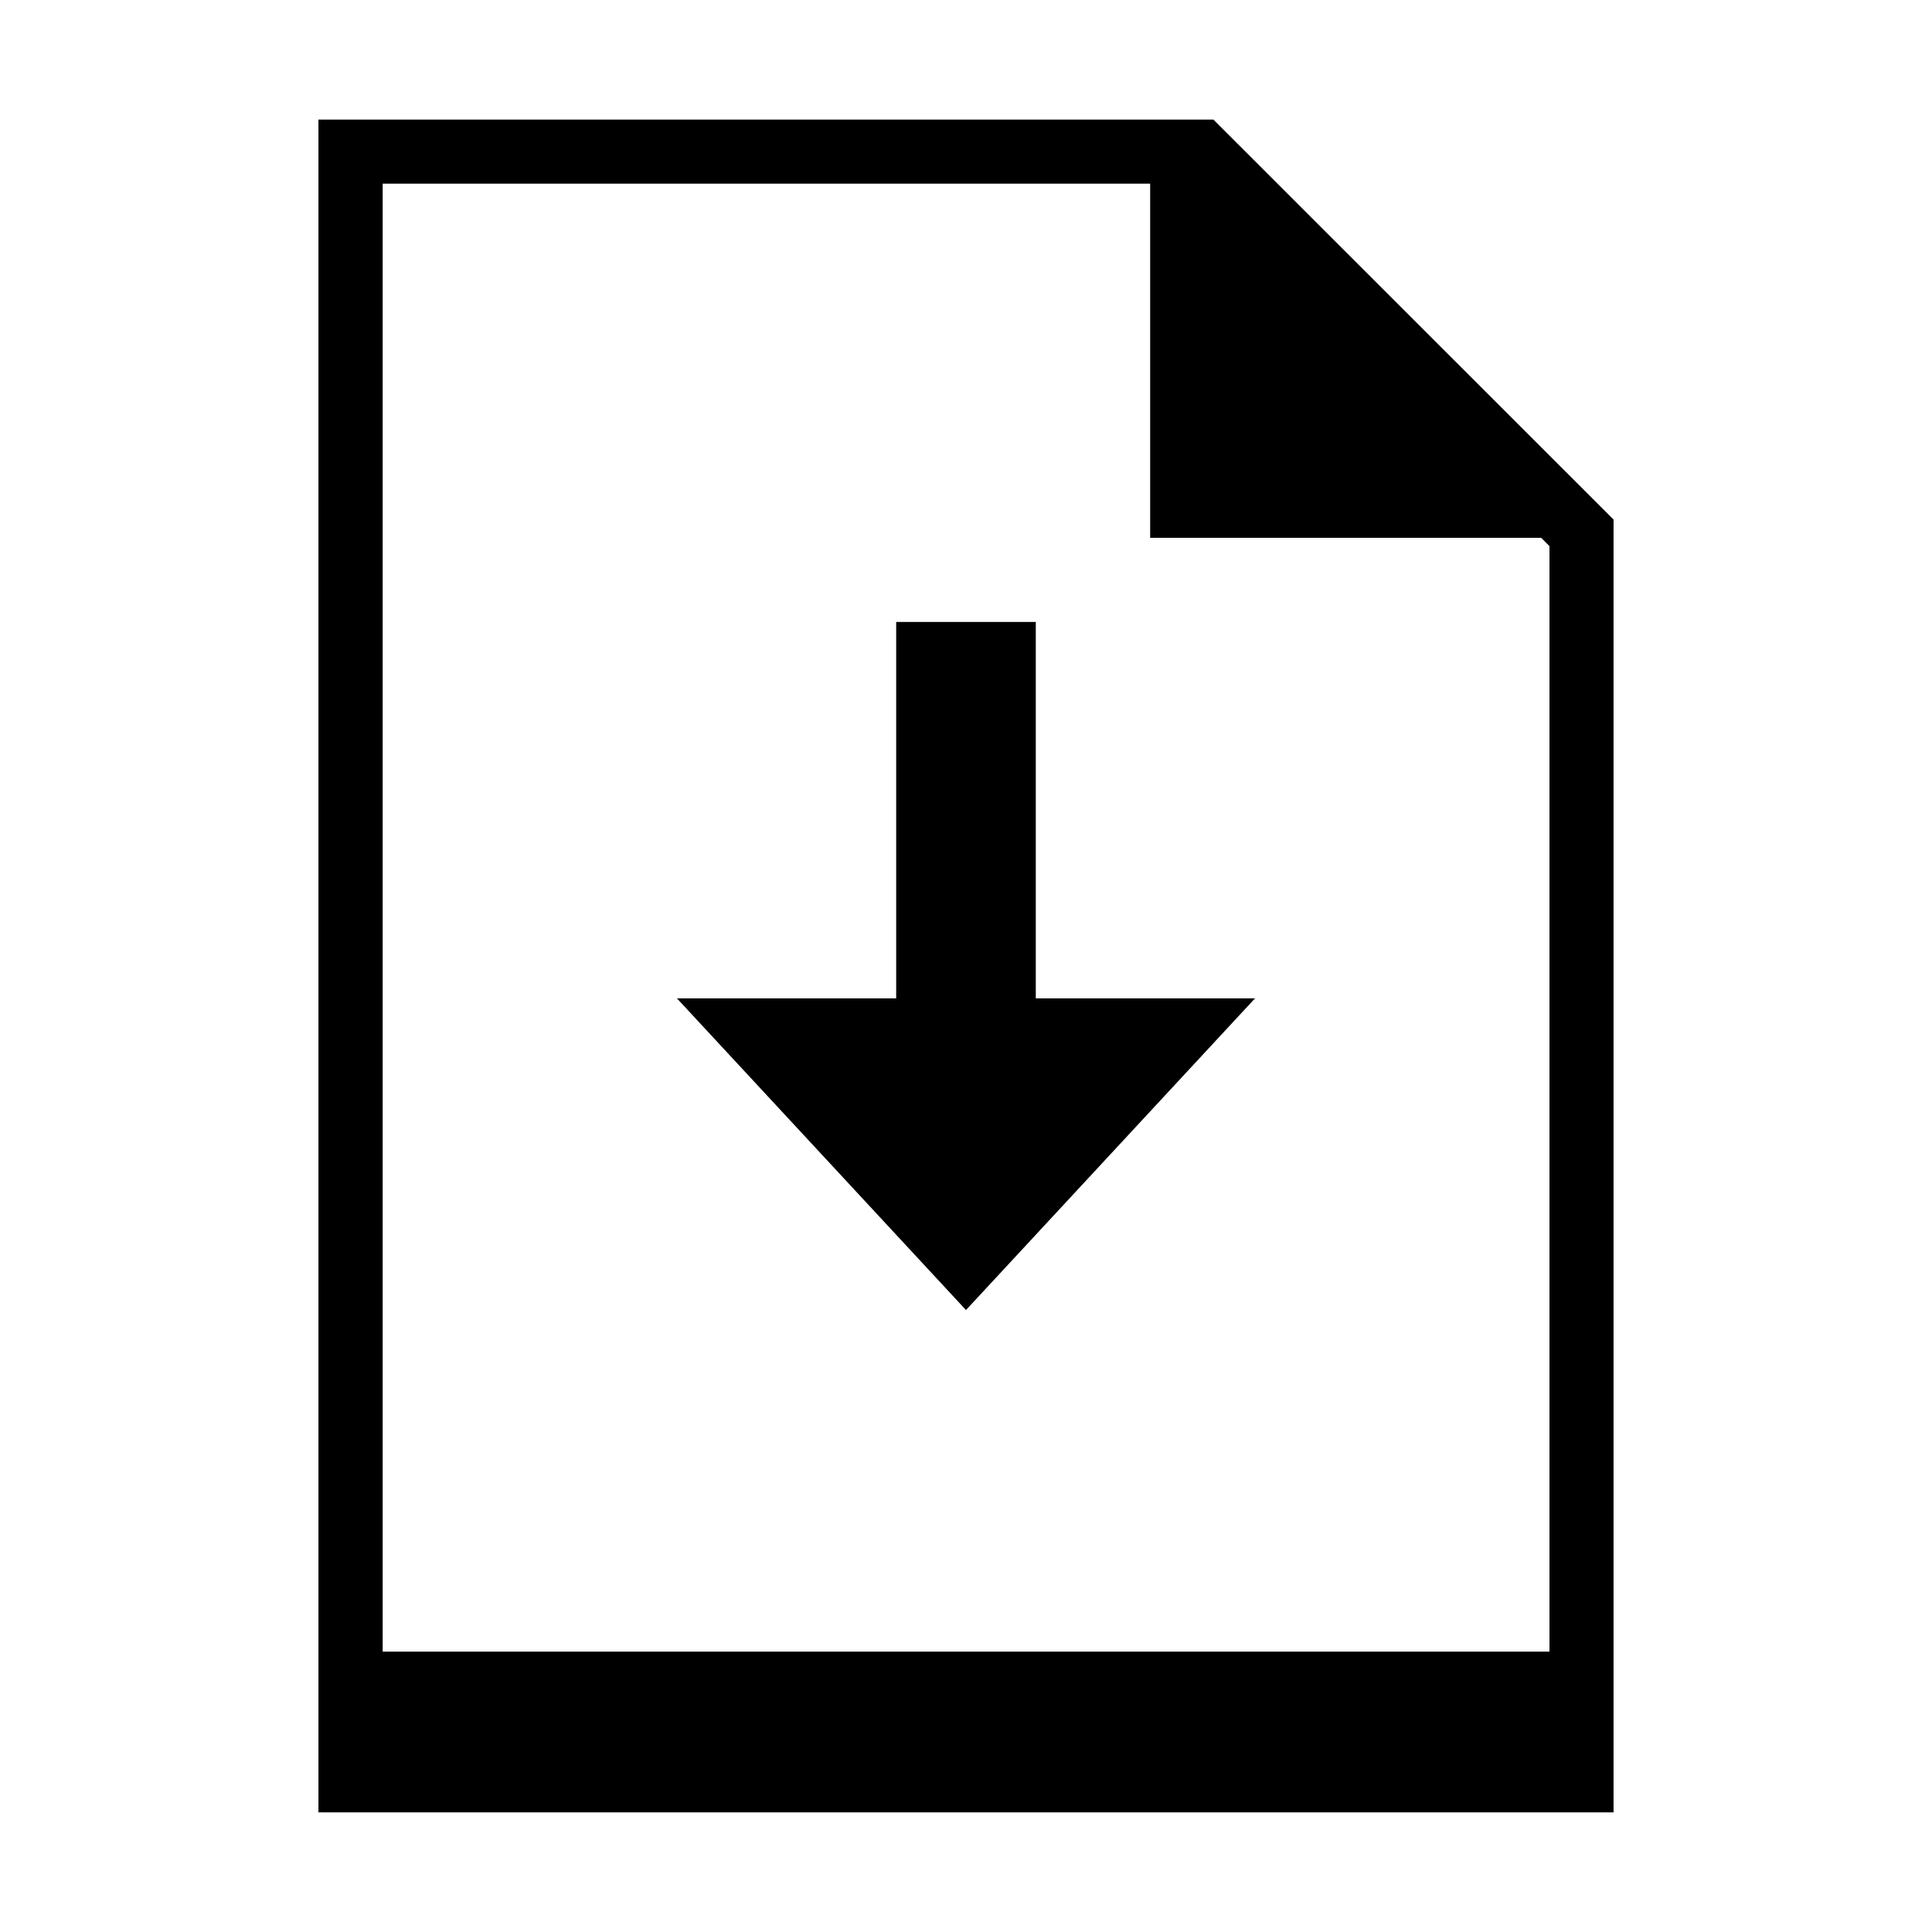
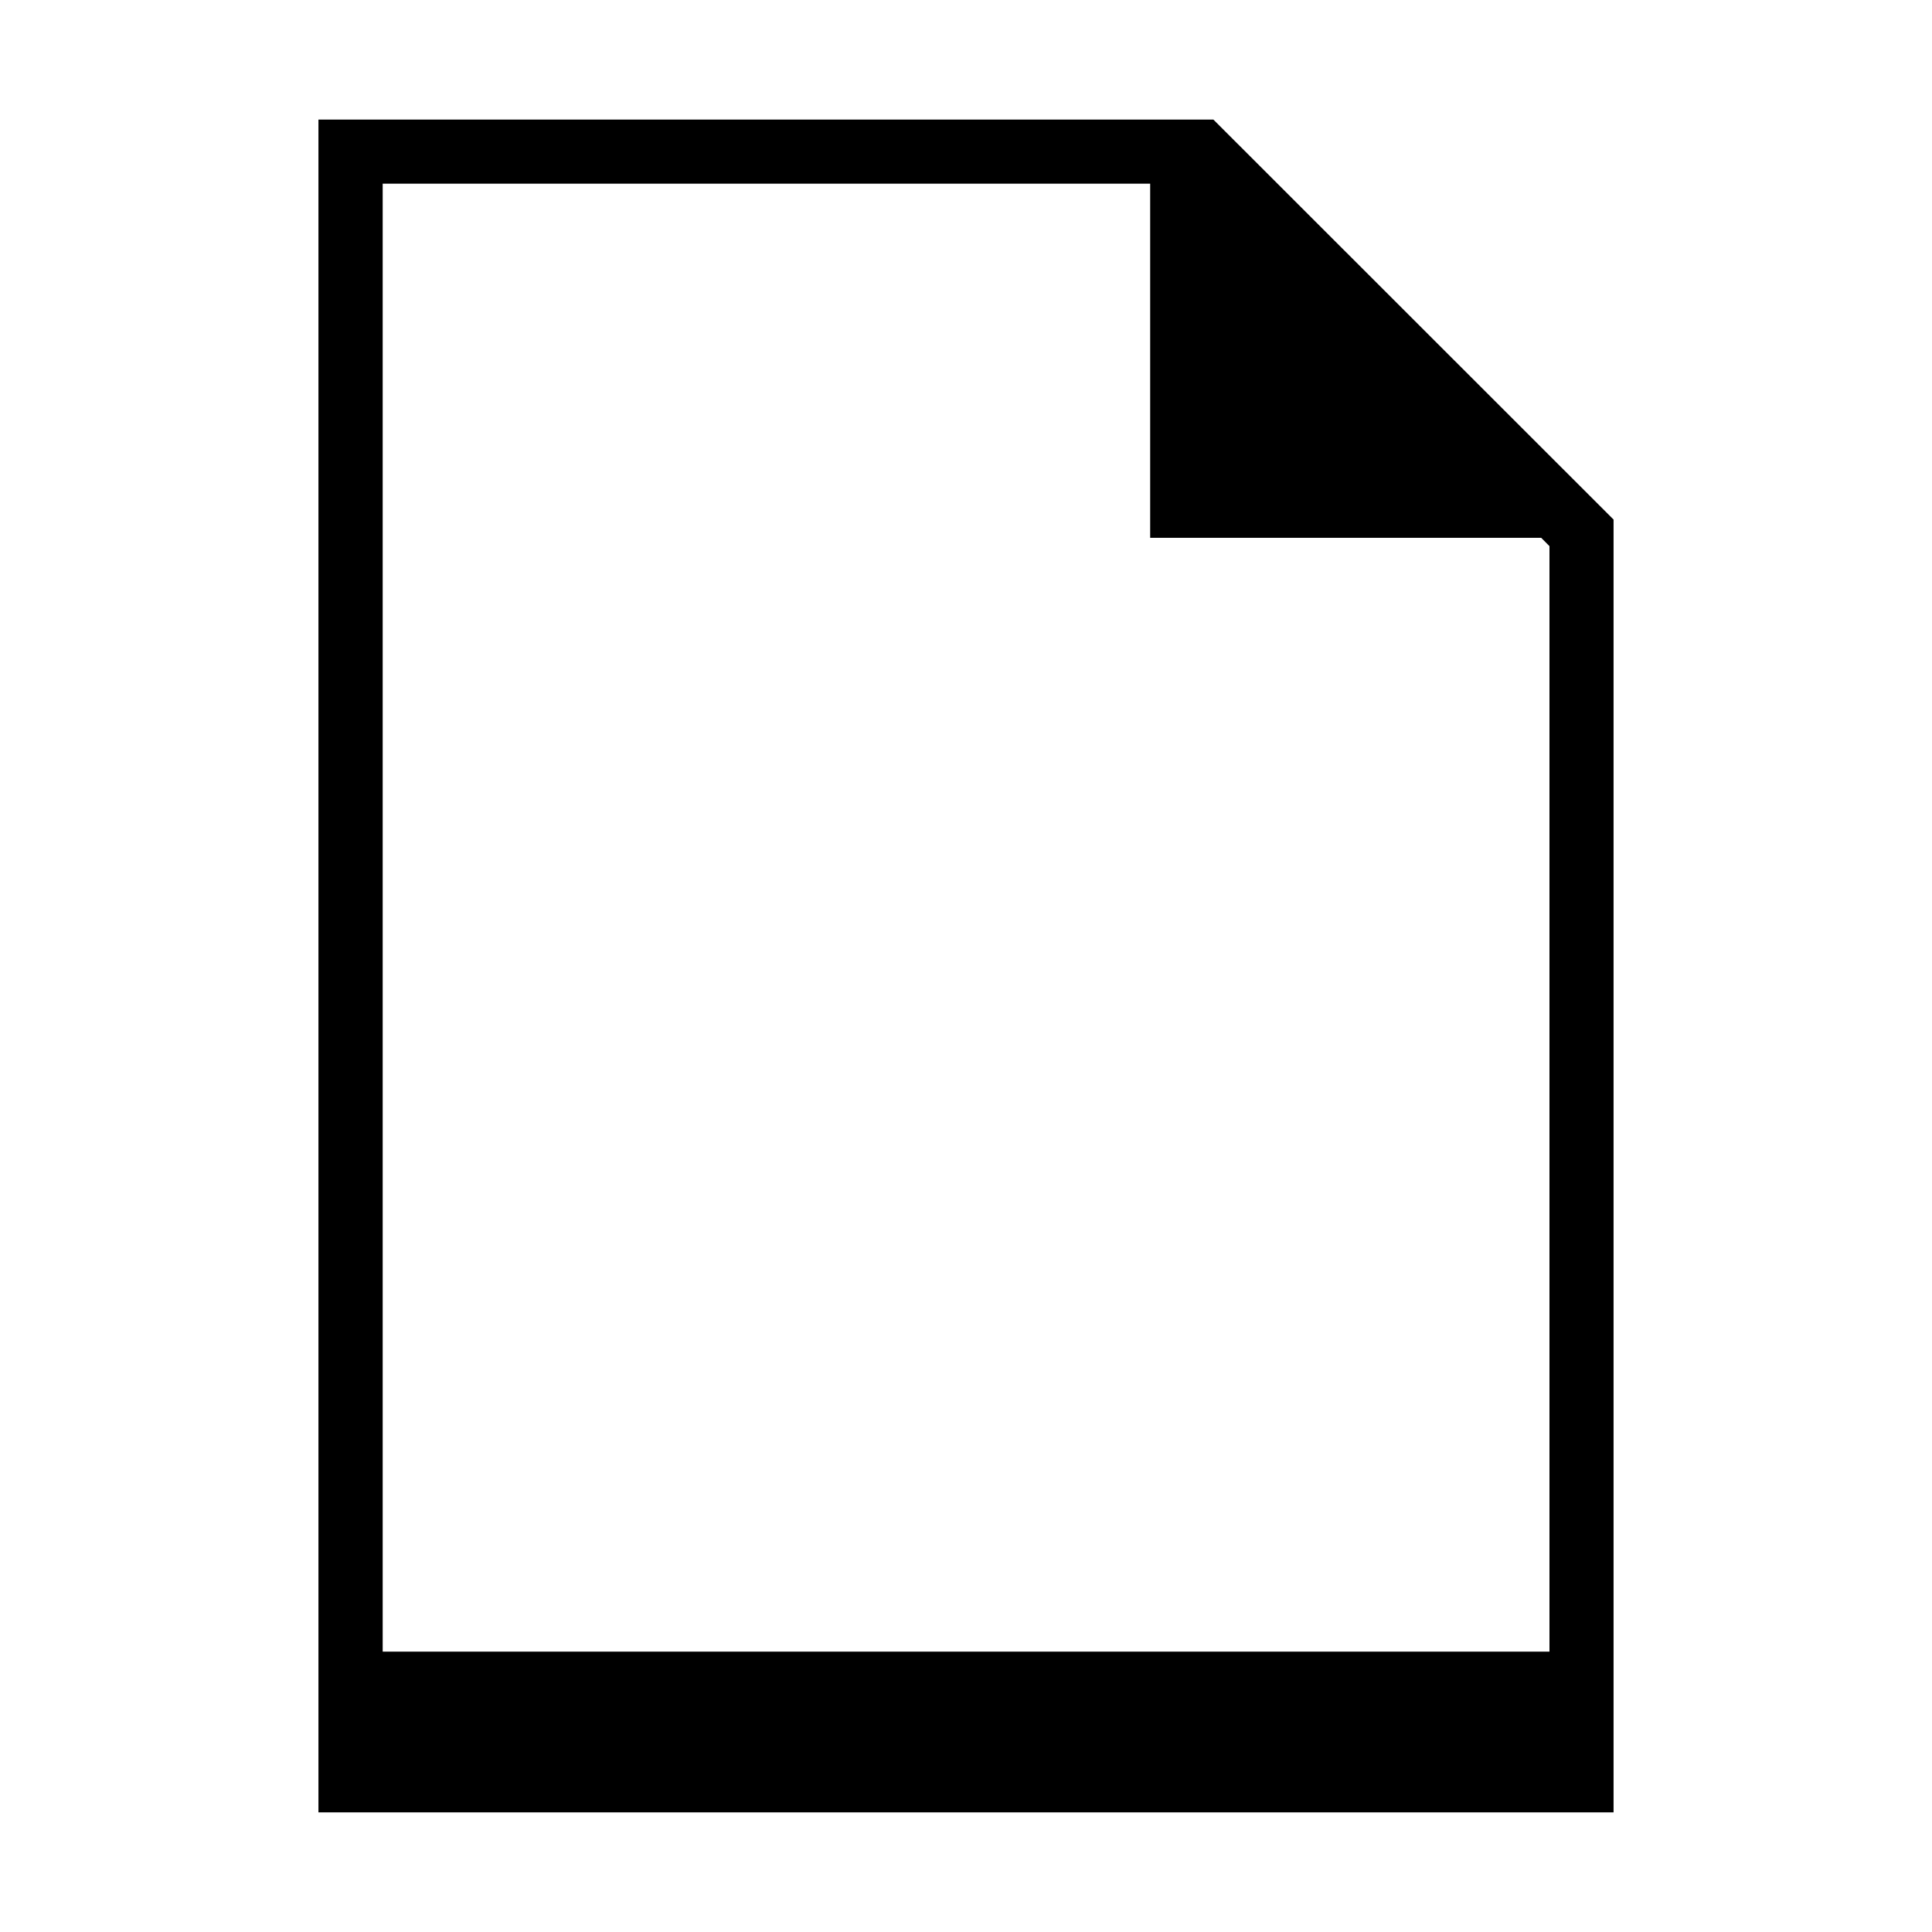
<svg xmlns="http://www.w3.org/2000/svg" fill="#000000" width="800px" height="800px" version="1.1" viewBox="144 144 512 512">
  <g>
    <path d="m465.56 175.69h-237.17v448.61h343.22v-342.61zm-16.754 16.988v93.852h103.63l2.188 2.203v292.96h-309.21v-389.02z" />
-     <path d="m476.59 408.58h-58.098v-99.754h-36.996v99.754h-58.098l76.598 82.594z" />
  </g>
</svg>